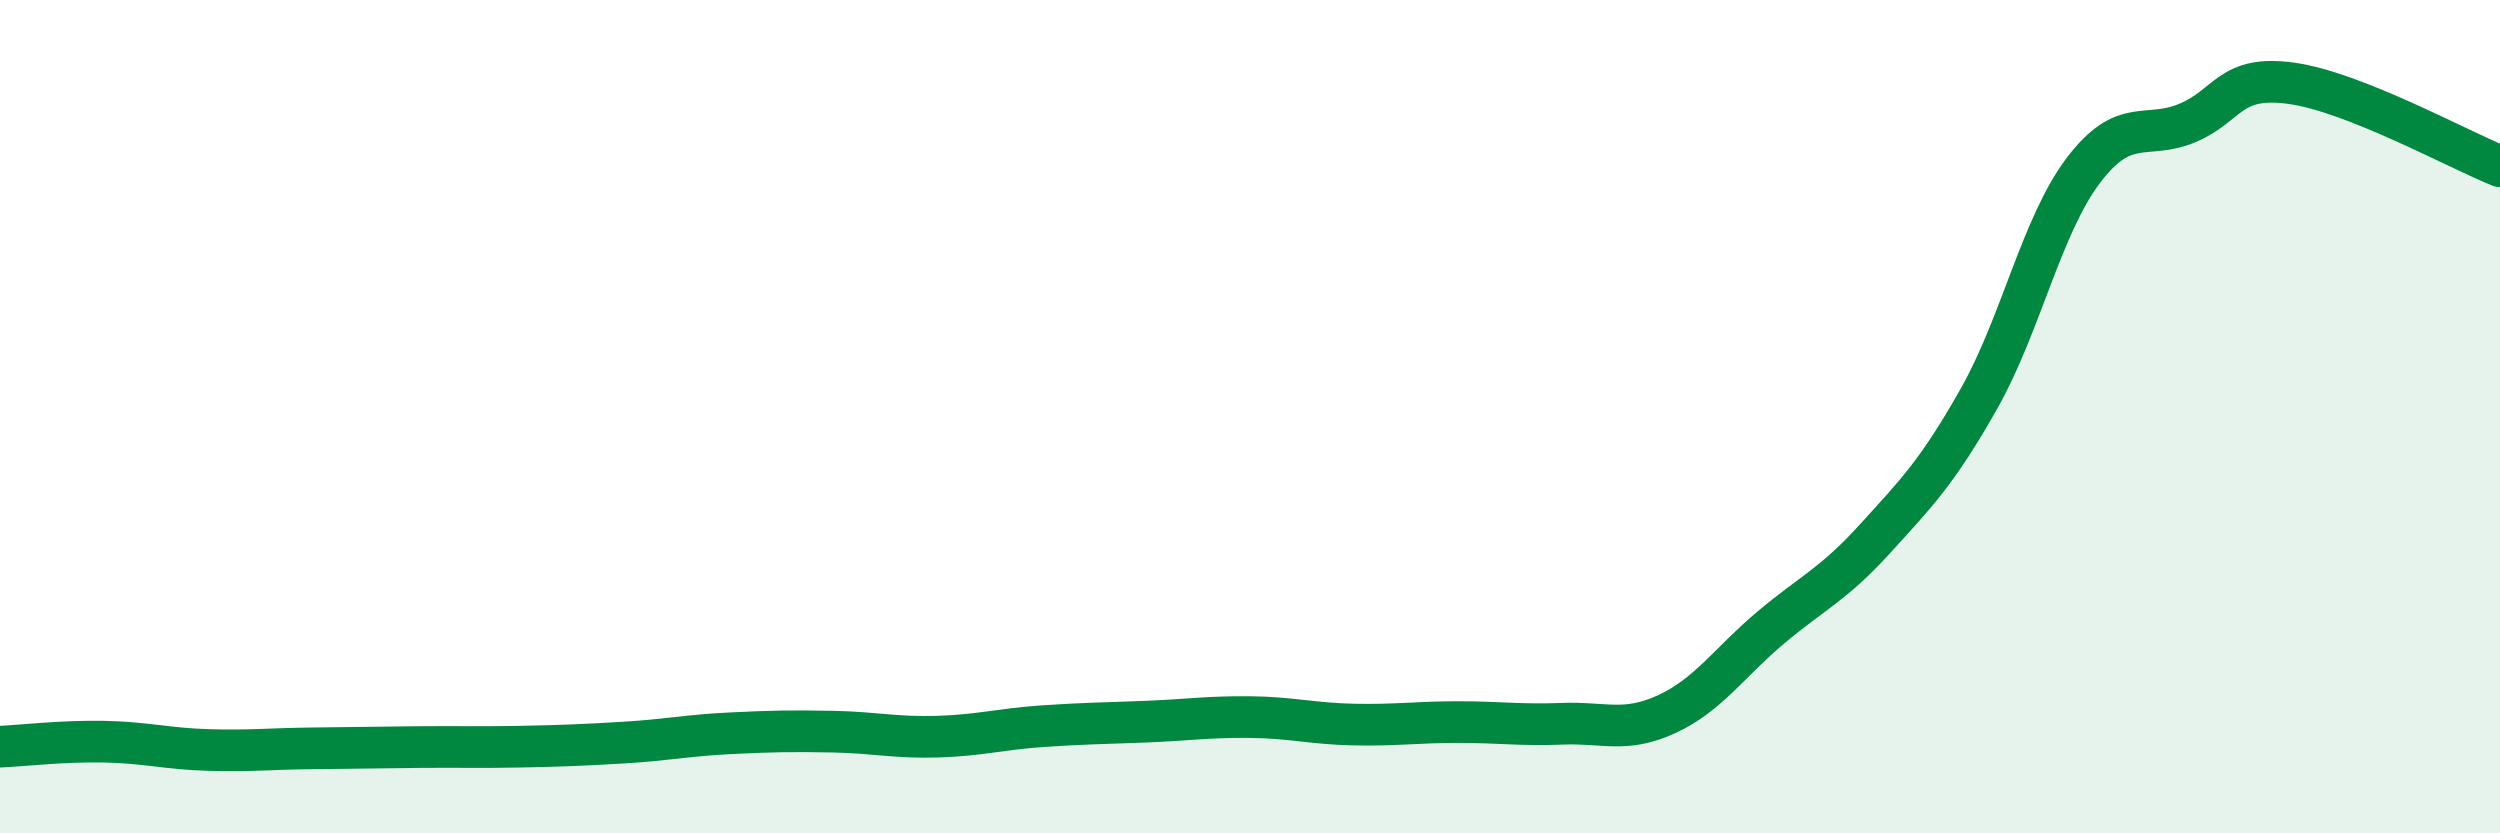
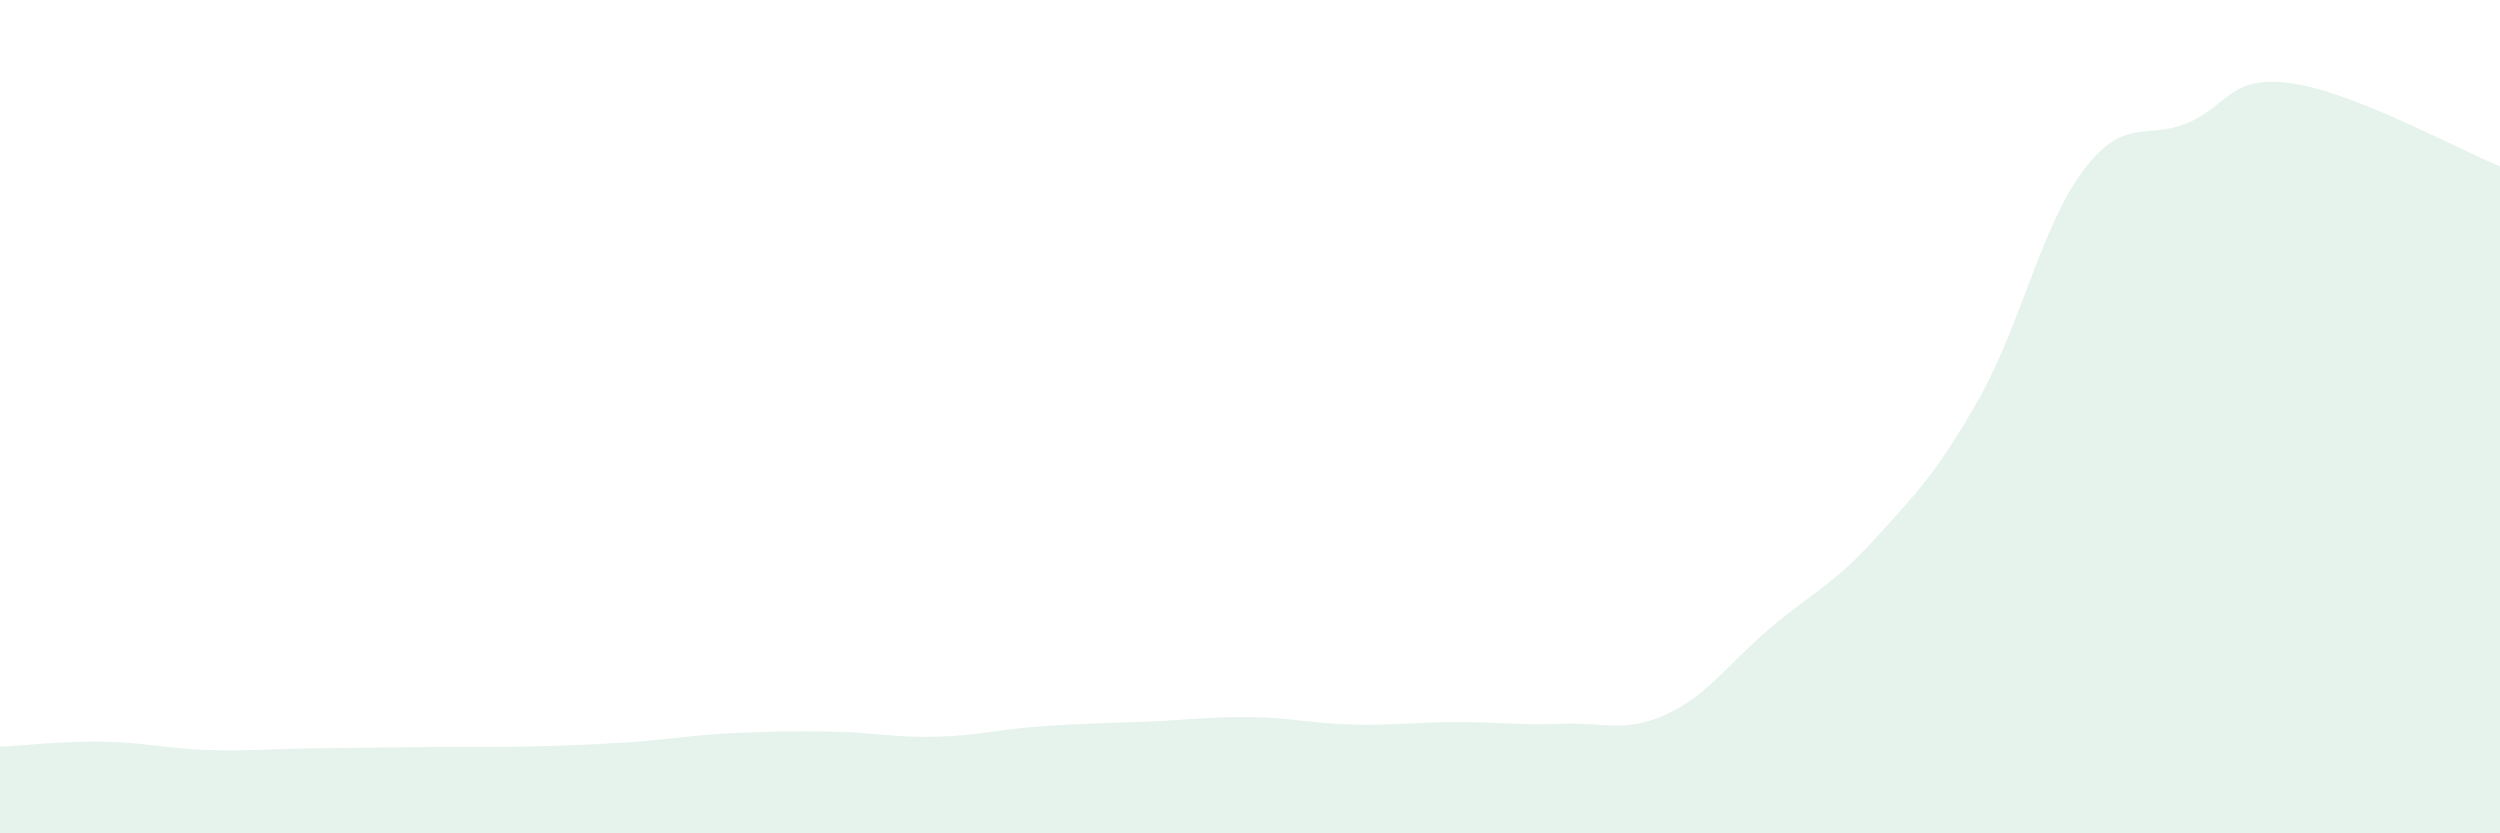
<svg xmlns="http://www.w3.org/2000/svg" width="60" height="20" viewBox="0 0 60 20">
  <path d="M 0,17.92 C 0.5,17.9 1.5,17.78 2.5,17.8 C 3.5,17.82 4,17.97 5,18 C 6,18.03 6.5,17.97 7.5,17.96 C 8.5,17.95 9,17.94 10,17.93 C 11,17.92 11.5,17.94 12.5,17.92 C 13.5,17.9 14,17.88 15,17.82 C 16,17.76 16.5,17.65 17.5,17.6 C 18.5,17.55 19,17.54 20,17.56 C 21,17.58 21.5,17.71 22.5,17.68 C 23.5,17.65 24,17.5 25,17.43 C 26,17.36 26.5,17.36 27.5,17.32 C 28.5,17.28 29,17.2 30,17.21 C 31,17.22 31.5,17.37 32.5,17.39 C 33.5,17.41 34,17.33 35,17.33 C 36,17.33 36.5,17.41 37.5,17.37 C 38.5,17.33 39,17.6 40,17.14 C 41,16.68 41.5,15.9 42.5,15.06 C 43.5,14.22 44,14.03 45,12.93 C 46,11.83 46.5,11.33 47.5,9.56 C 48.5,7.79 49,5.41 50,4.09 C 51,2.77 51.5,3.37 52.5,2.95 C 53.5,2.53 53.5,1.79 55,2 C 56.5,2.21 59,3.59 60,3.99L60 20L0 20Z" fill="#008740" opacity="0.1" stroke-linecap="round" stroke-linejoin="round" />
-   <path d="M 0,17.92 C 0.5,17.9 1.5,17.78 2.5,17.8 C 3.5,17.82 4,17.97 5,18 C 6,18.03 6.5,17.97 7.5,17.96 C 8.5,17.95 9,17.94 10,17.93 C 11,17.92 11.5,17.94 12.5,17.92 C 13.5,17.9 14,17.88 15,17.82 C 16,17.76 16.5,17.65 17.5,17.6 C 18.5,17.55 19,17.54 20,17.56 C 21,17.58 21.5,17.71 22.5,17.68 C 23.5,17.65 24,17.5 25,17.43 C 26,17.36 26.5,17.36 27.5,17.32 C 28.5,17.28 29,17.2 30,17.21 C 31,17.22 31.5,17.37 32.5,17.39 C 33.5,17.41 34,17.33 35,17.33 C 36,17.33 36.5,17.41 37.5,17.37 C 38.5,17.33 39,17.6 40,17.14 C 41,16.68 41.5,15.9 42.5,15.06 C 43.5,14.22 44,14.03 45,12.93 C 46,11.83 46.5,11.33 47.5,9.56 C 48.5,7.79 49,5.41 50,4.09 C 51,2.77 51.5,3.37 52.5,2.95 C 53.5,2.53 53.5,1.79 55,2 C 56.5,2.21 59,3.59 60,3.99" stroke="#008740" stroke-width="1" fill="none" stroke-linecap="round" stroke-linejoin="round" />
</svg>